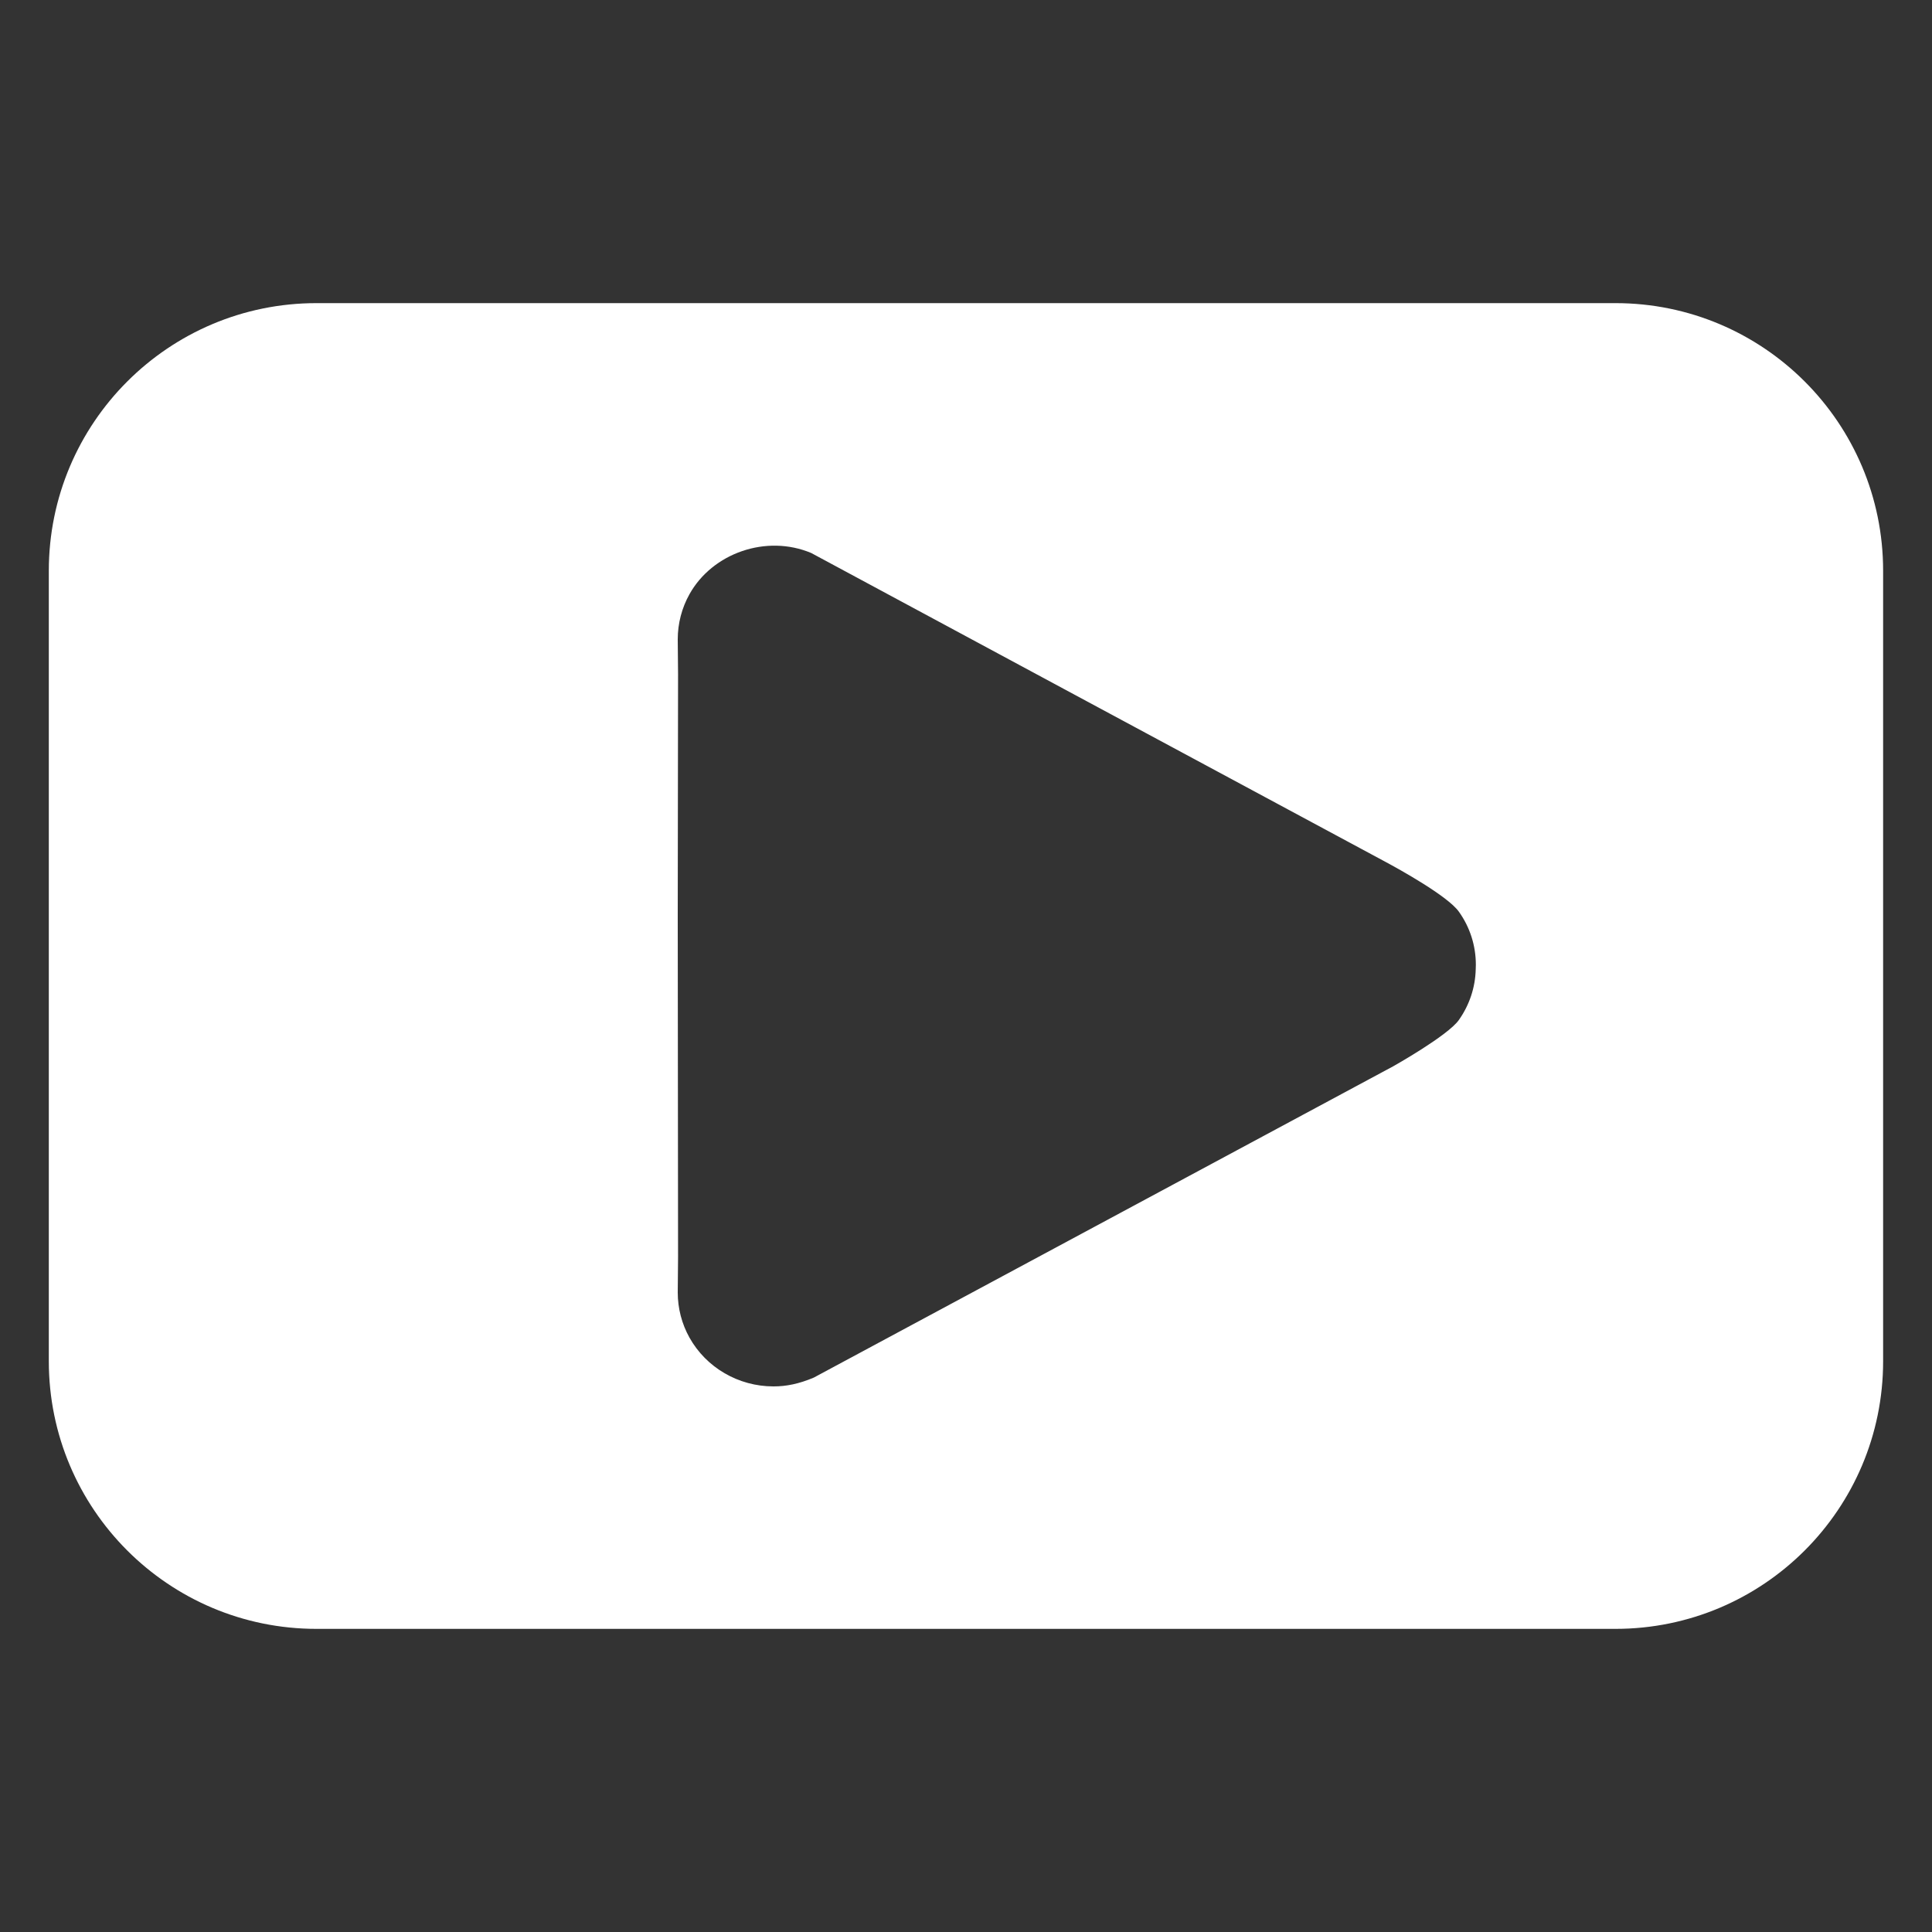
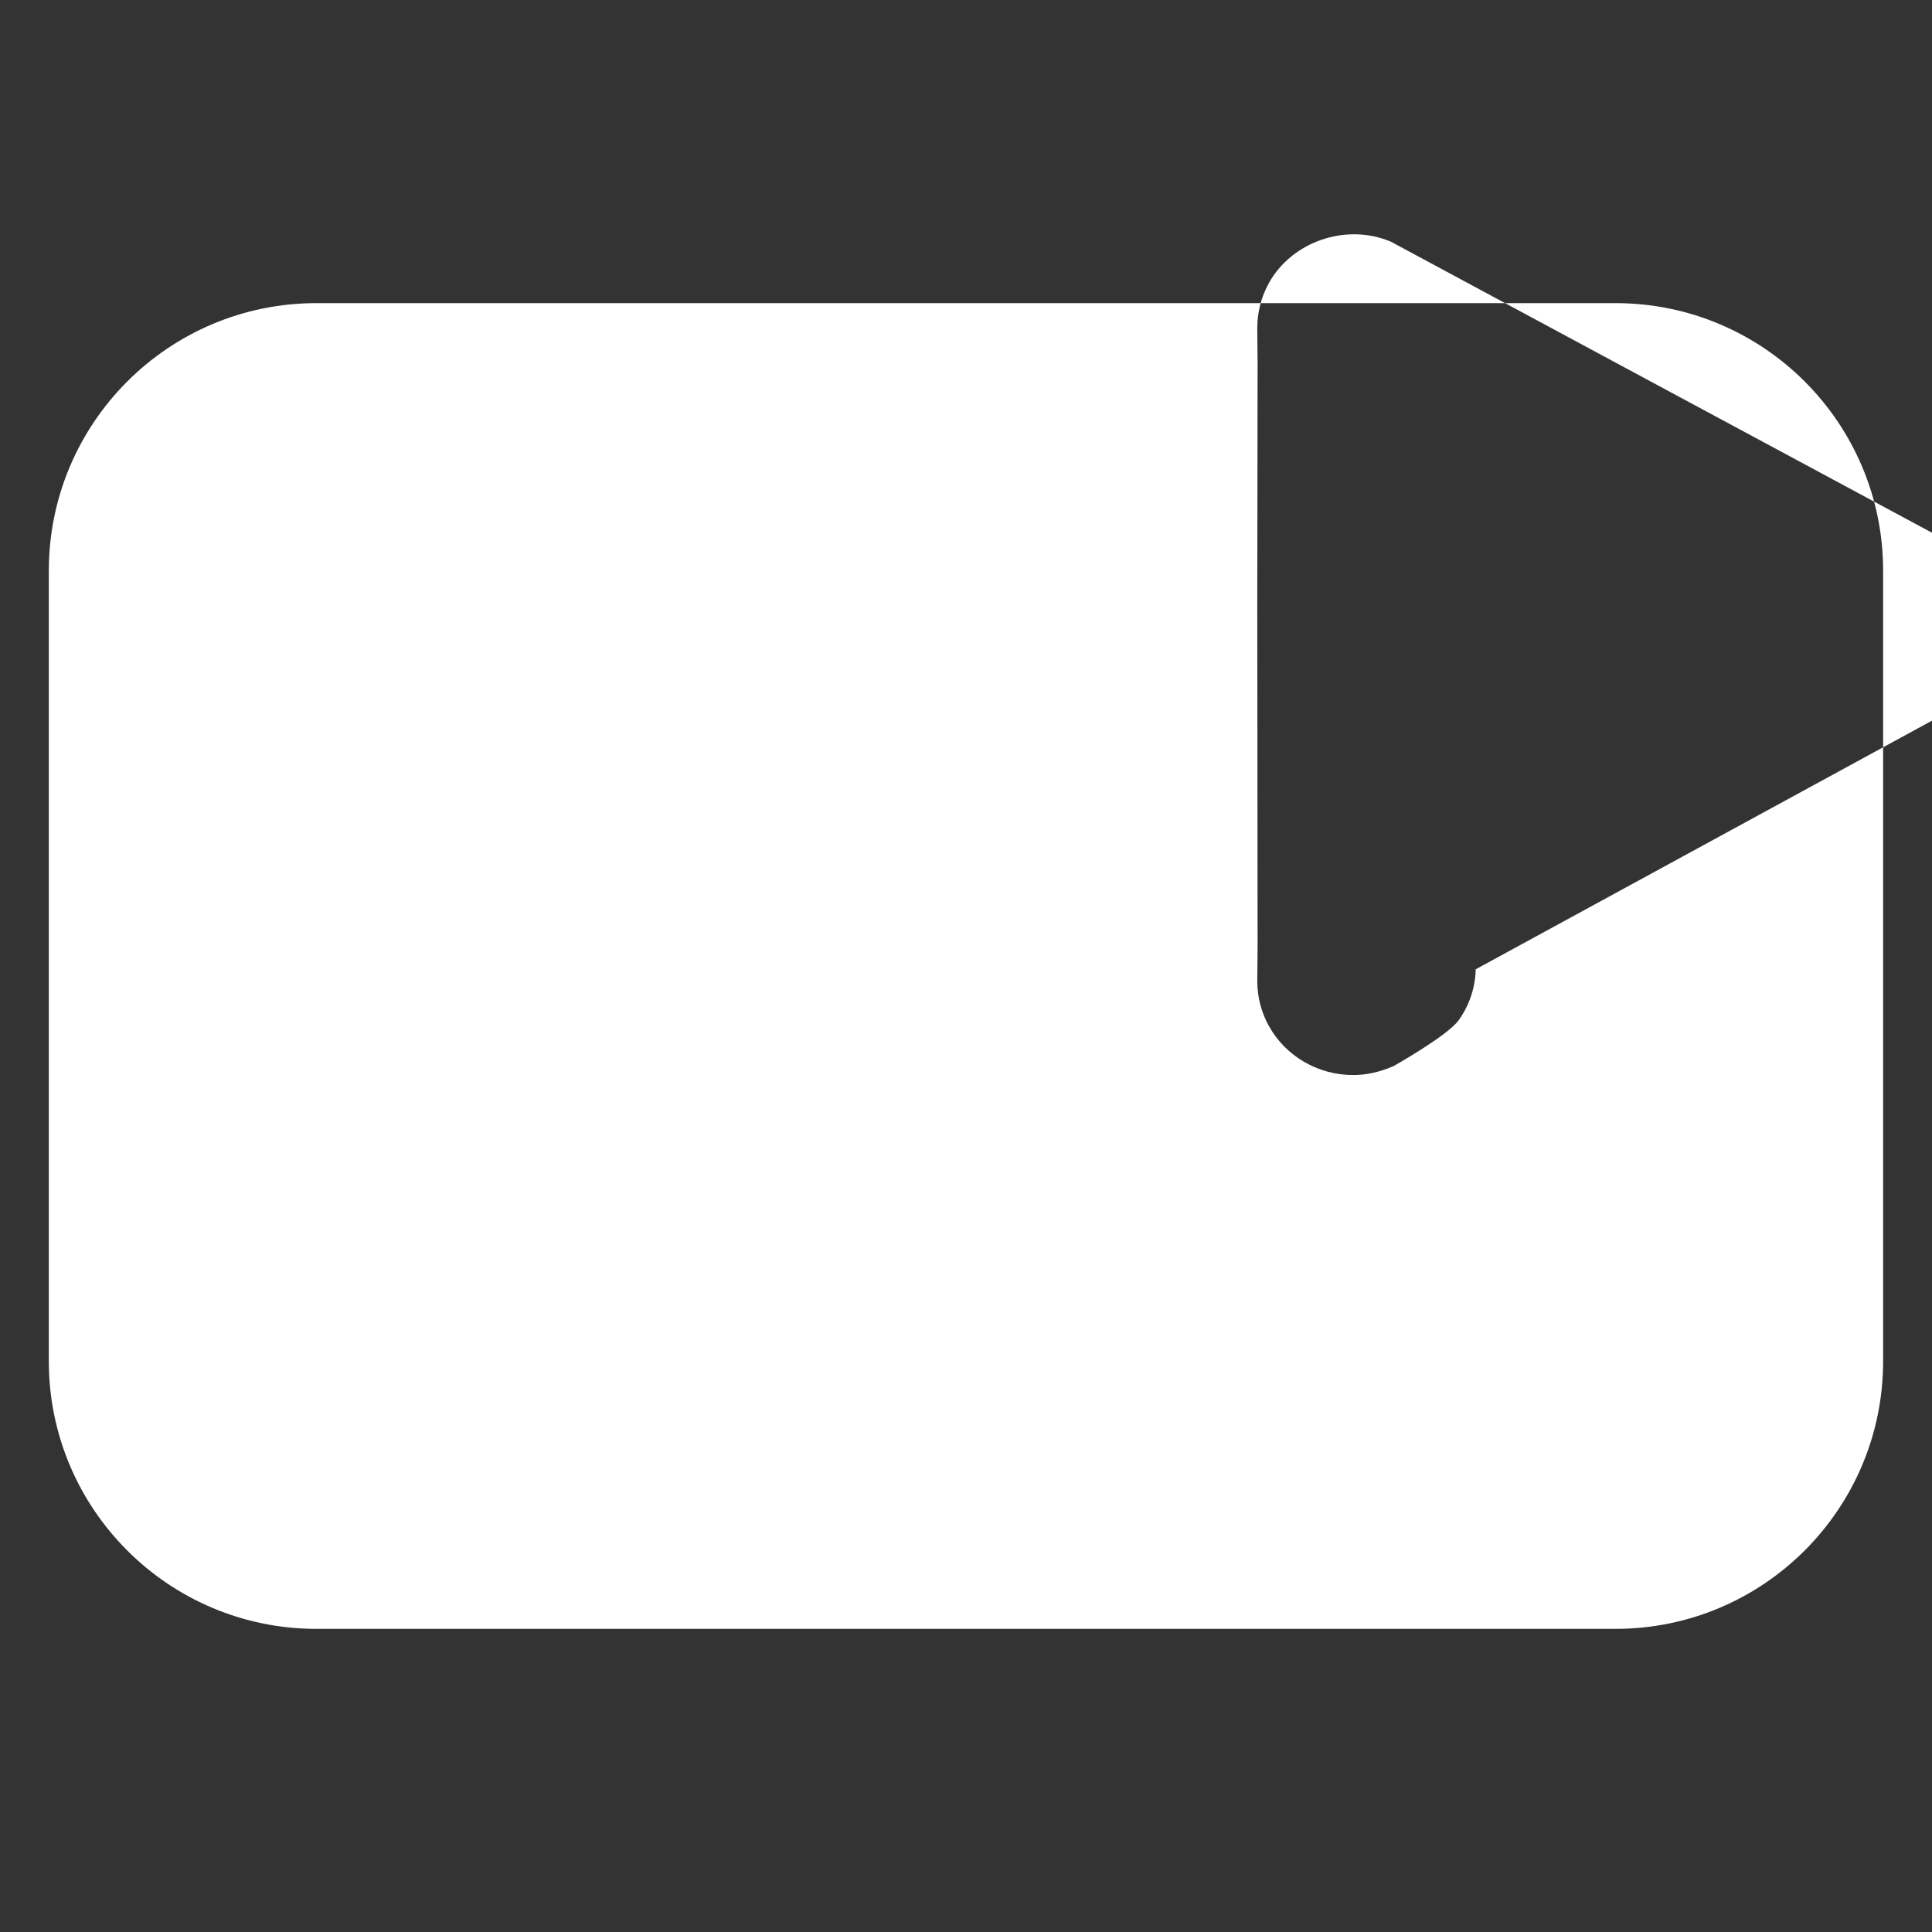
<svg xmlns="http://www.w3.org/2000/svg" version="1.1" id="Layer_1" x="0px" y="0px" viewBox="0 0 300 300" style="enable-background:new 0 0 300 300;" xml:space="preserve">
  <rect x="0" y="0" width="300" height="300" fill="#333333" stroke="none" />
  <style type="text/css">
	.st0{fill:#FFFFFF;}
</style>
  <g>
    <g>
-       <path class="st0" d="M250.85,47.07H49.14c-22.95,0-41.56,18.61-41.56,41.56v122.74c0,22.95,18.61,41.56,41.56,41.56h201.71    c22.95,0,41.56-18.61,41.56-41.56V88.63C292.41,65.68,273.81,47.07,250.85,47.07z M229.15,150.51c-0.07,2.84-0.98,5.56-2.63,7.89    c-1.73,2.43-10.16,7.16-10.16,7.16l-89.99,48.35c-2.32,0.98-4.28,1.37-6.26,1.37c-5.44,0-10.44-2.91-13.05-7.58    c-1.19-2.13-1.82-4.55-1.82-7l0.05-5.5l-0.05-53.13l0.05-37.35l-0.05-5.45c0-2.45,0.63-4.87,1.82-7c3.57-6.4,11.94-9.33,18.91-6.4    c0,0,79.96,43.03,89.17,47.96c2.05,1.1,9.65,5.29,11.39,7.73c1.73,2.42,2.64,5.28,2.64,8.25L229.15,150.51z" />
+       <path class="st0" d="M250.85,47.07H49.14c-22.95,0-41.56,18.61-41.56,41.56v122.74c0,22.95,18.61,41.56,41.56,41.56h201.71    c22.95,0,41.56-18.61,41.56-41.56V88.63C292.41,65.68,273.81,47.07,250.85,47.07z M229.15,150.51c-0.07,2.84-0.98,5.56-2.63,7.89    c-1.73,2.43-10.16,7.16-10.16,7.16c-2.32,0.98-4.28,1.37-6.26,1.37c-5.44,0-10.44-2.91-13.05-7.58    c-1.19-2.13-1.82-4.55-1.82-7l0.05-5.5l-0.05-53.13l0.05-37.35l-0.05-5.45c0-2.45,0.63-4.87,1.82-7c3.57-6.4,11.94-9.33,18.91-6.4    c0,0,79.96,43.03,89.17,47.96c2.05,1.1,9.65,5.29,11.39,7.73c1.73,2.42,2.64,5.28,2.64,8.25L229.15,150.51z" />
    </g>
  </g>
</svg>